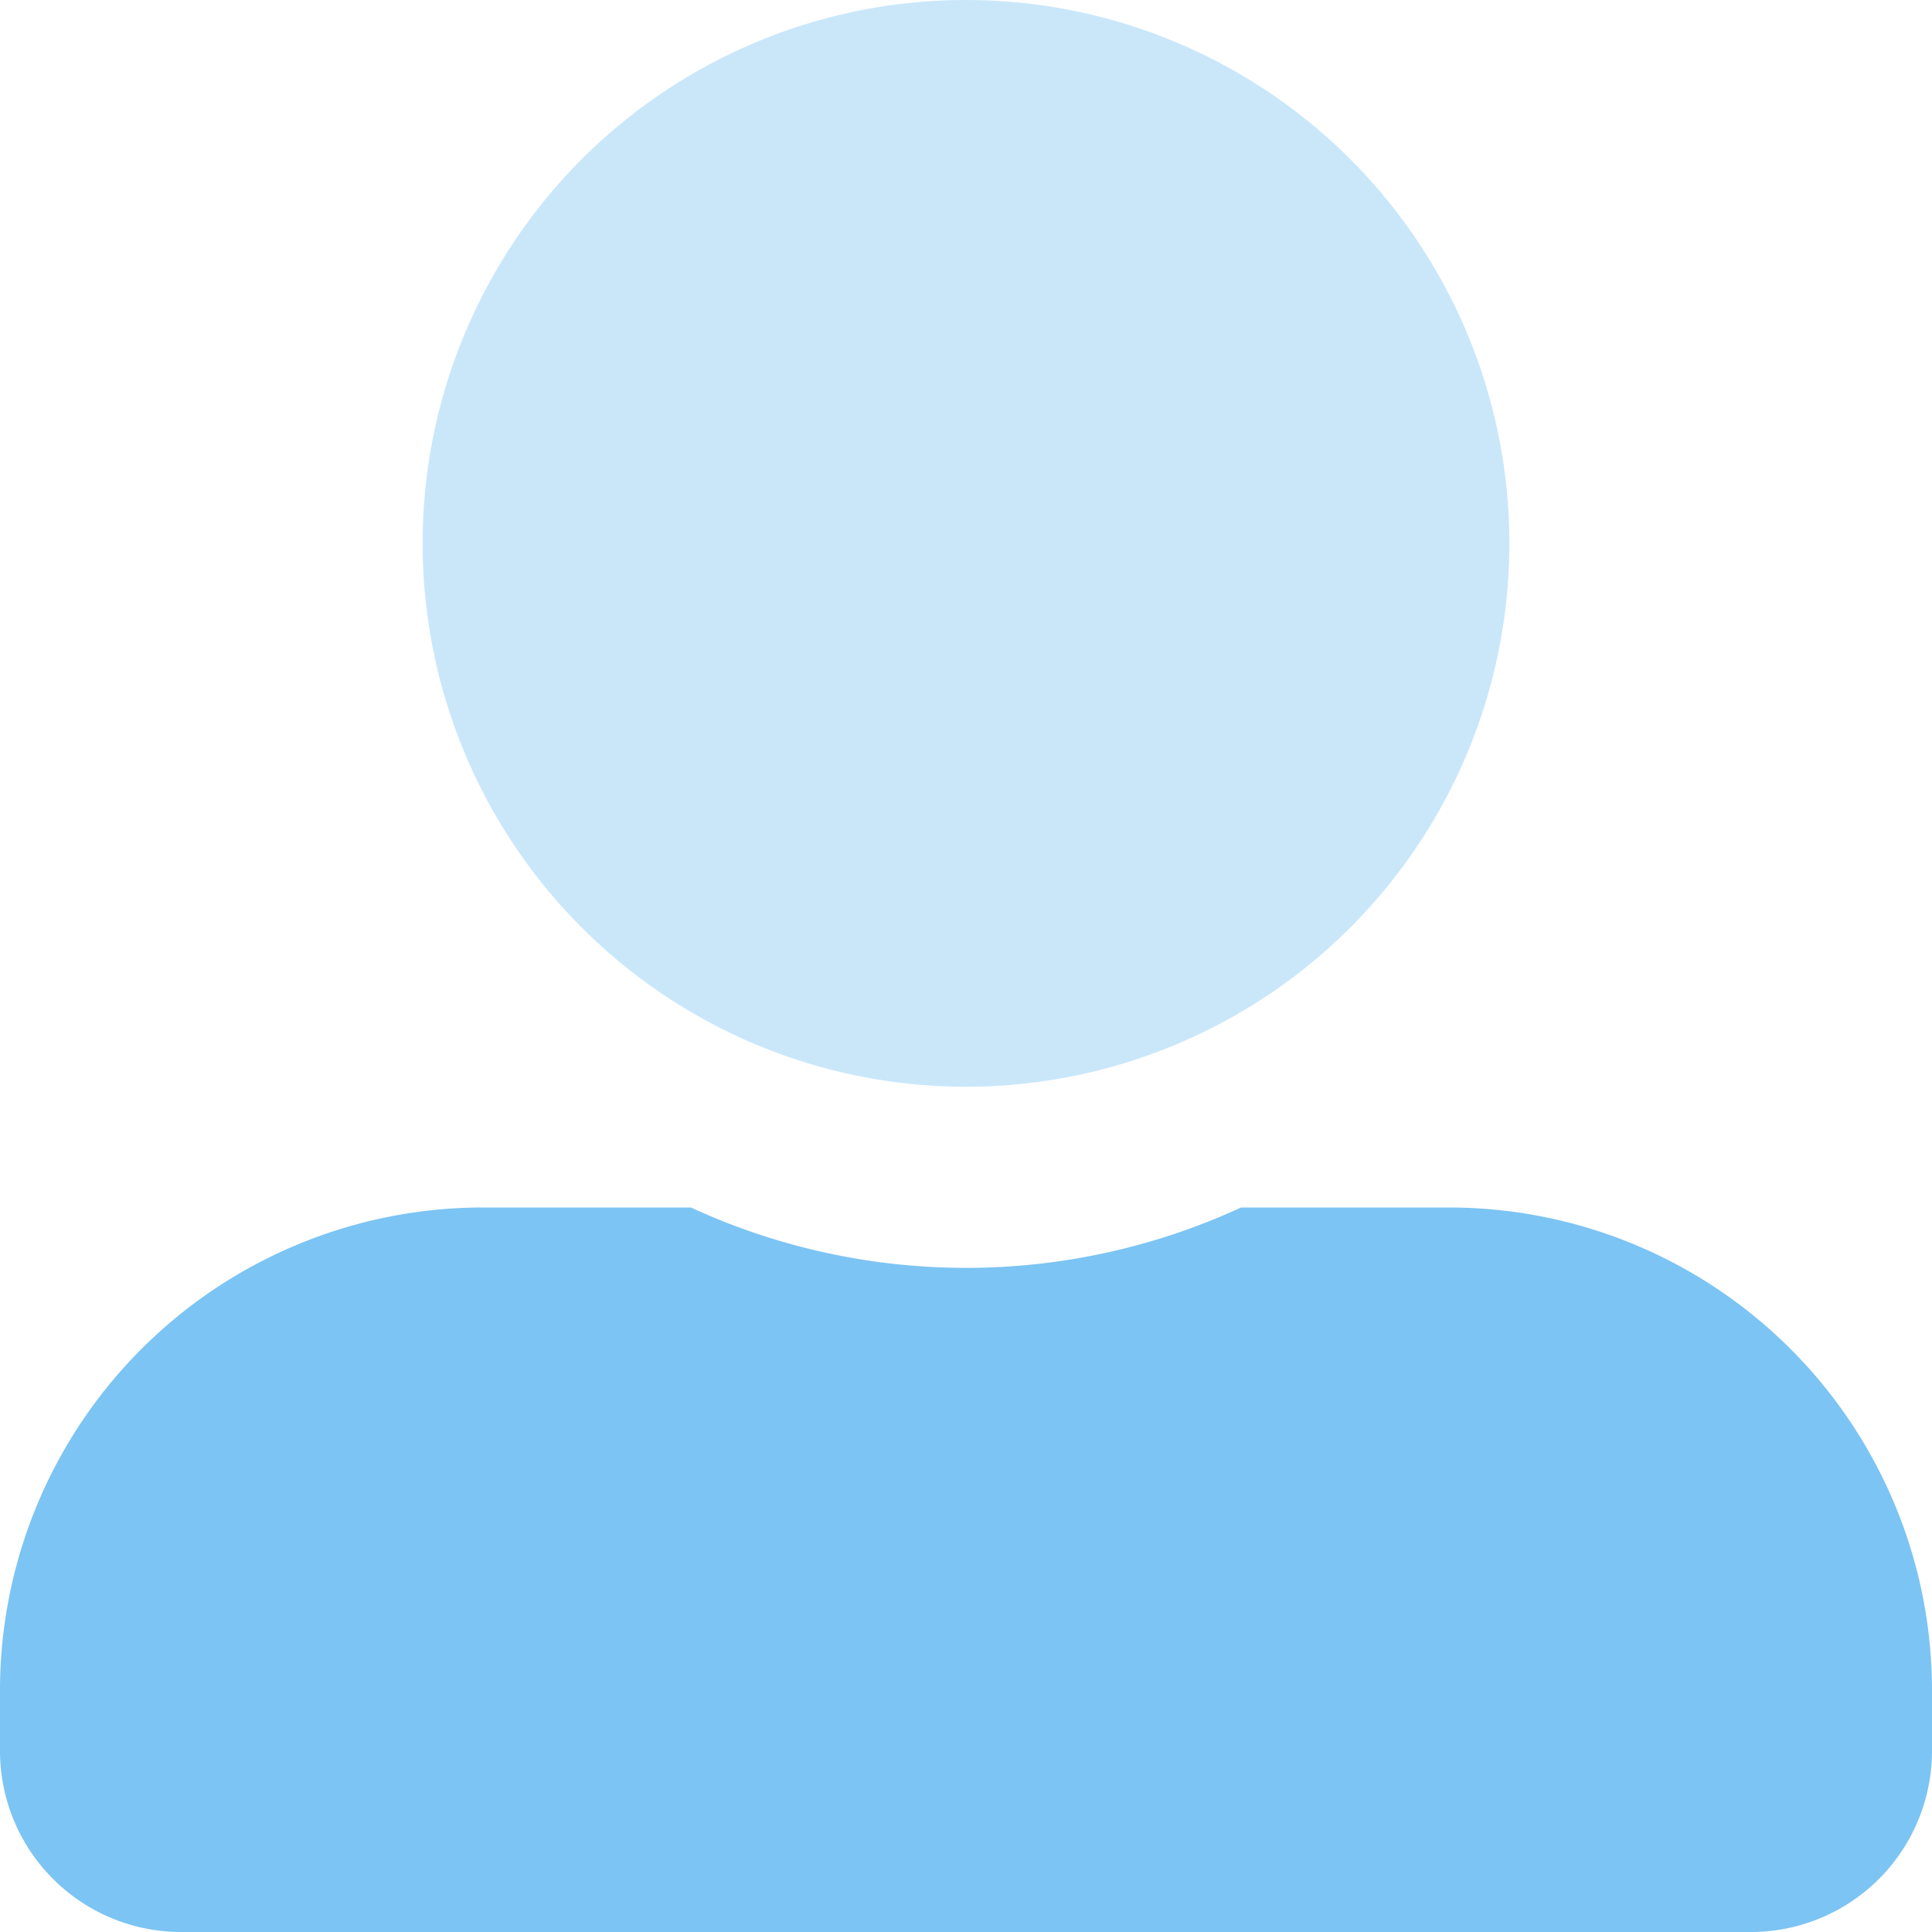
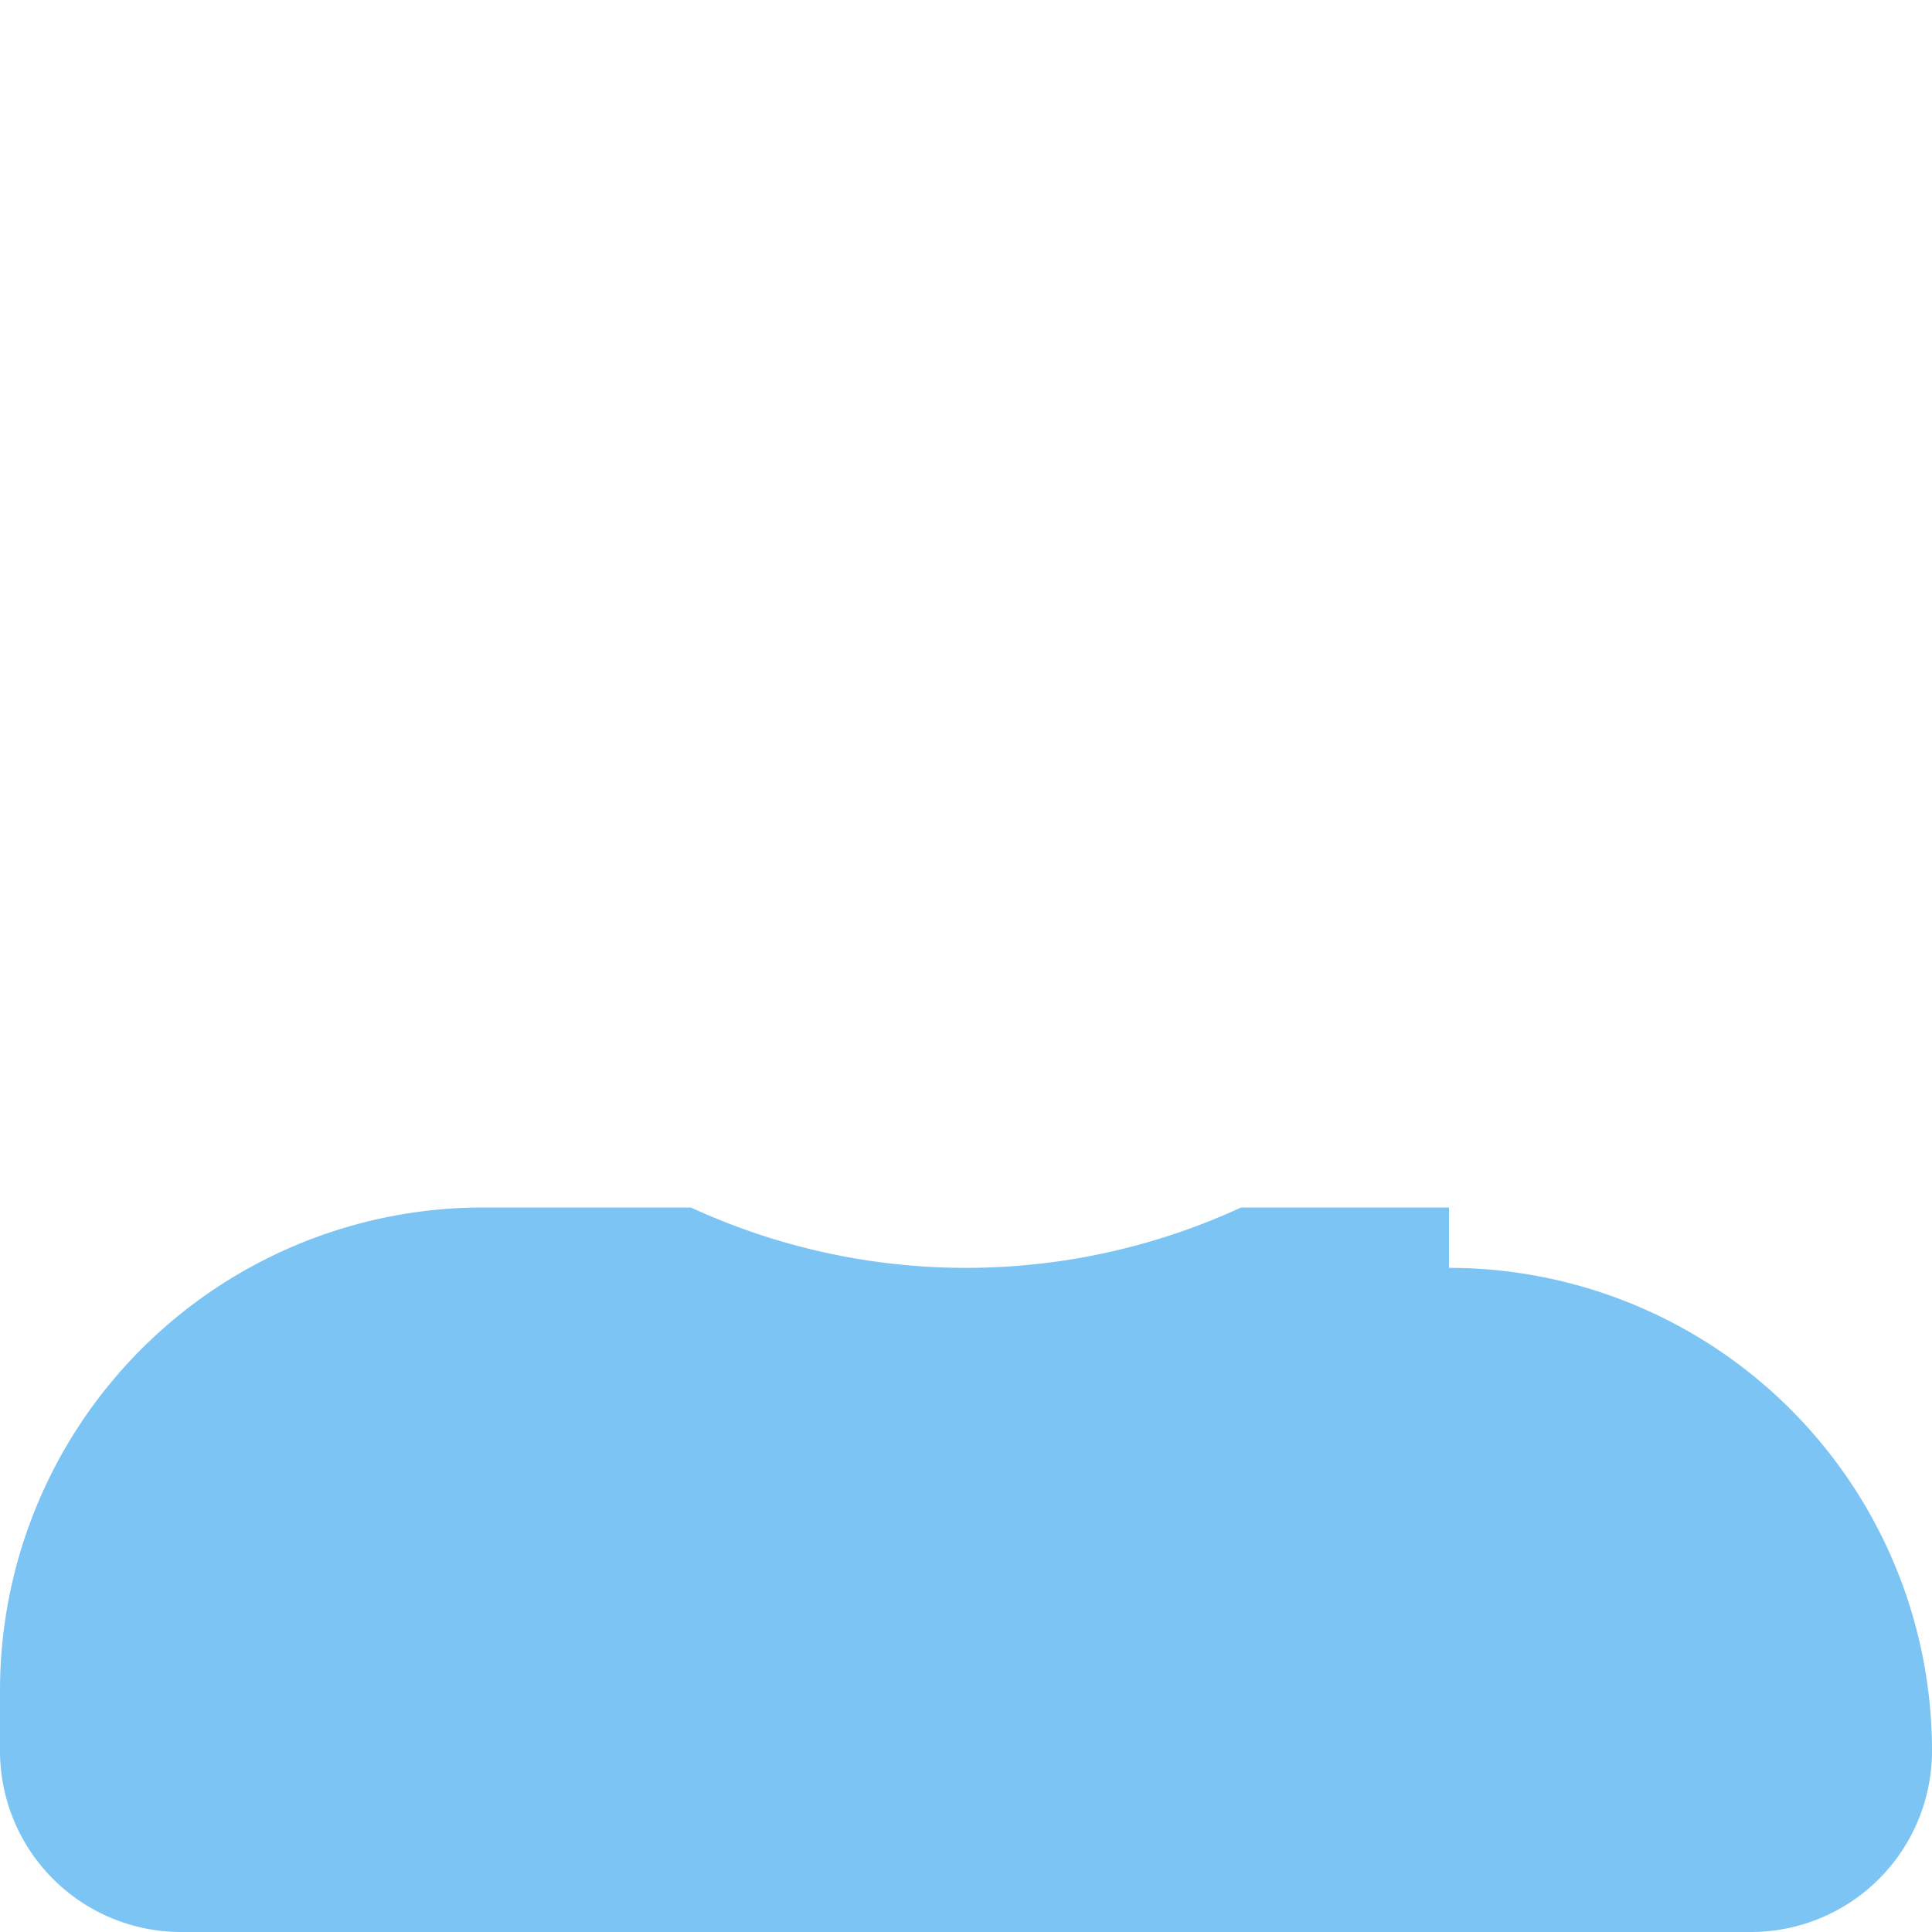
<svg xmlns="http://www.w3.org/2000/svg" viewBox="0 0 512 512">
-   <path fill="#7CC4F3" opacity=".4" d="M400 144A144 144 0 1 1 256 0a144 144 0 0 1 144 144z" />
-   <path fill="#7CC4F3" d="M384 320h-55.1a174.1 174.1 0 0 1 -145.8 0H128A128 128 0 0 0 0 448v16a48 48 0 0 0 48 48h416a48 48 0 0 0 48-48v-16a128 128 0 0 0 -128-128z" />
+   <path fill="#7CC4F3" d="M384 320h-55.1a174.1 174.1 0 0 1 -145.8 0H128A128 128 0 0 0 0 448v16a48 48 0 0 0 48 48h416a48 48 0 0 0 48-48a128 128 0 0 0 -128-128z" />
</svg>